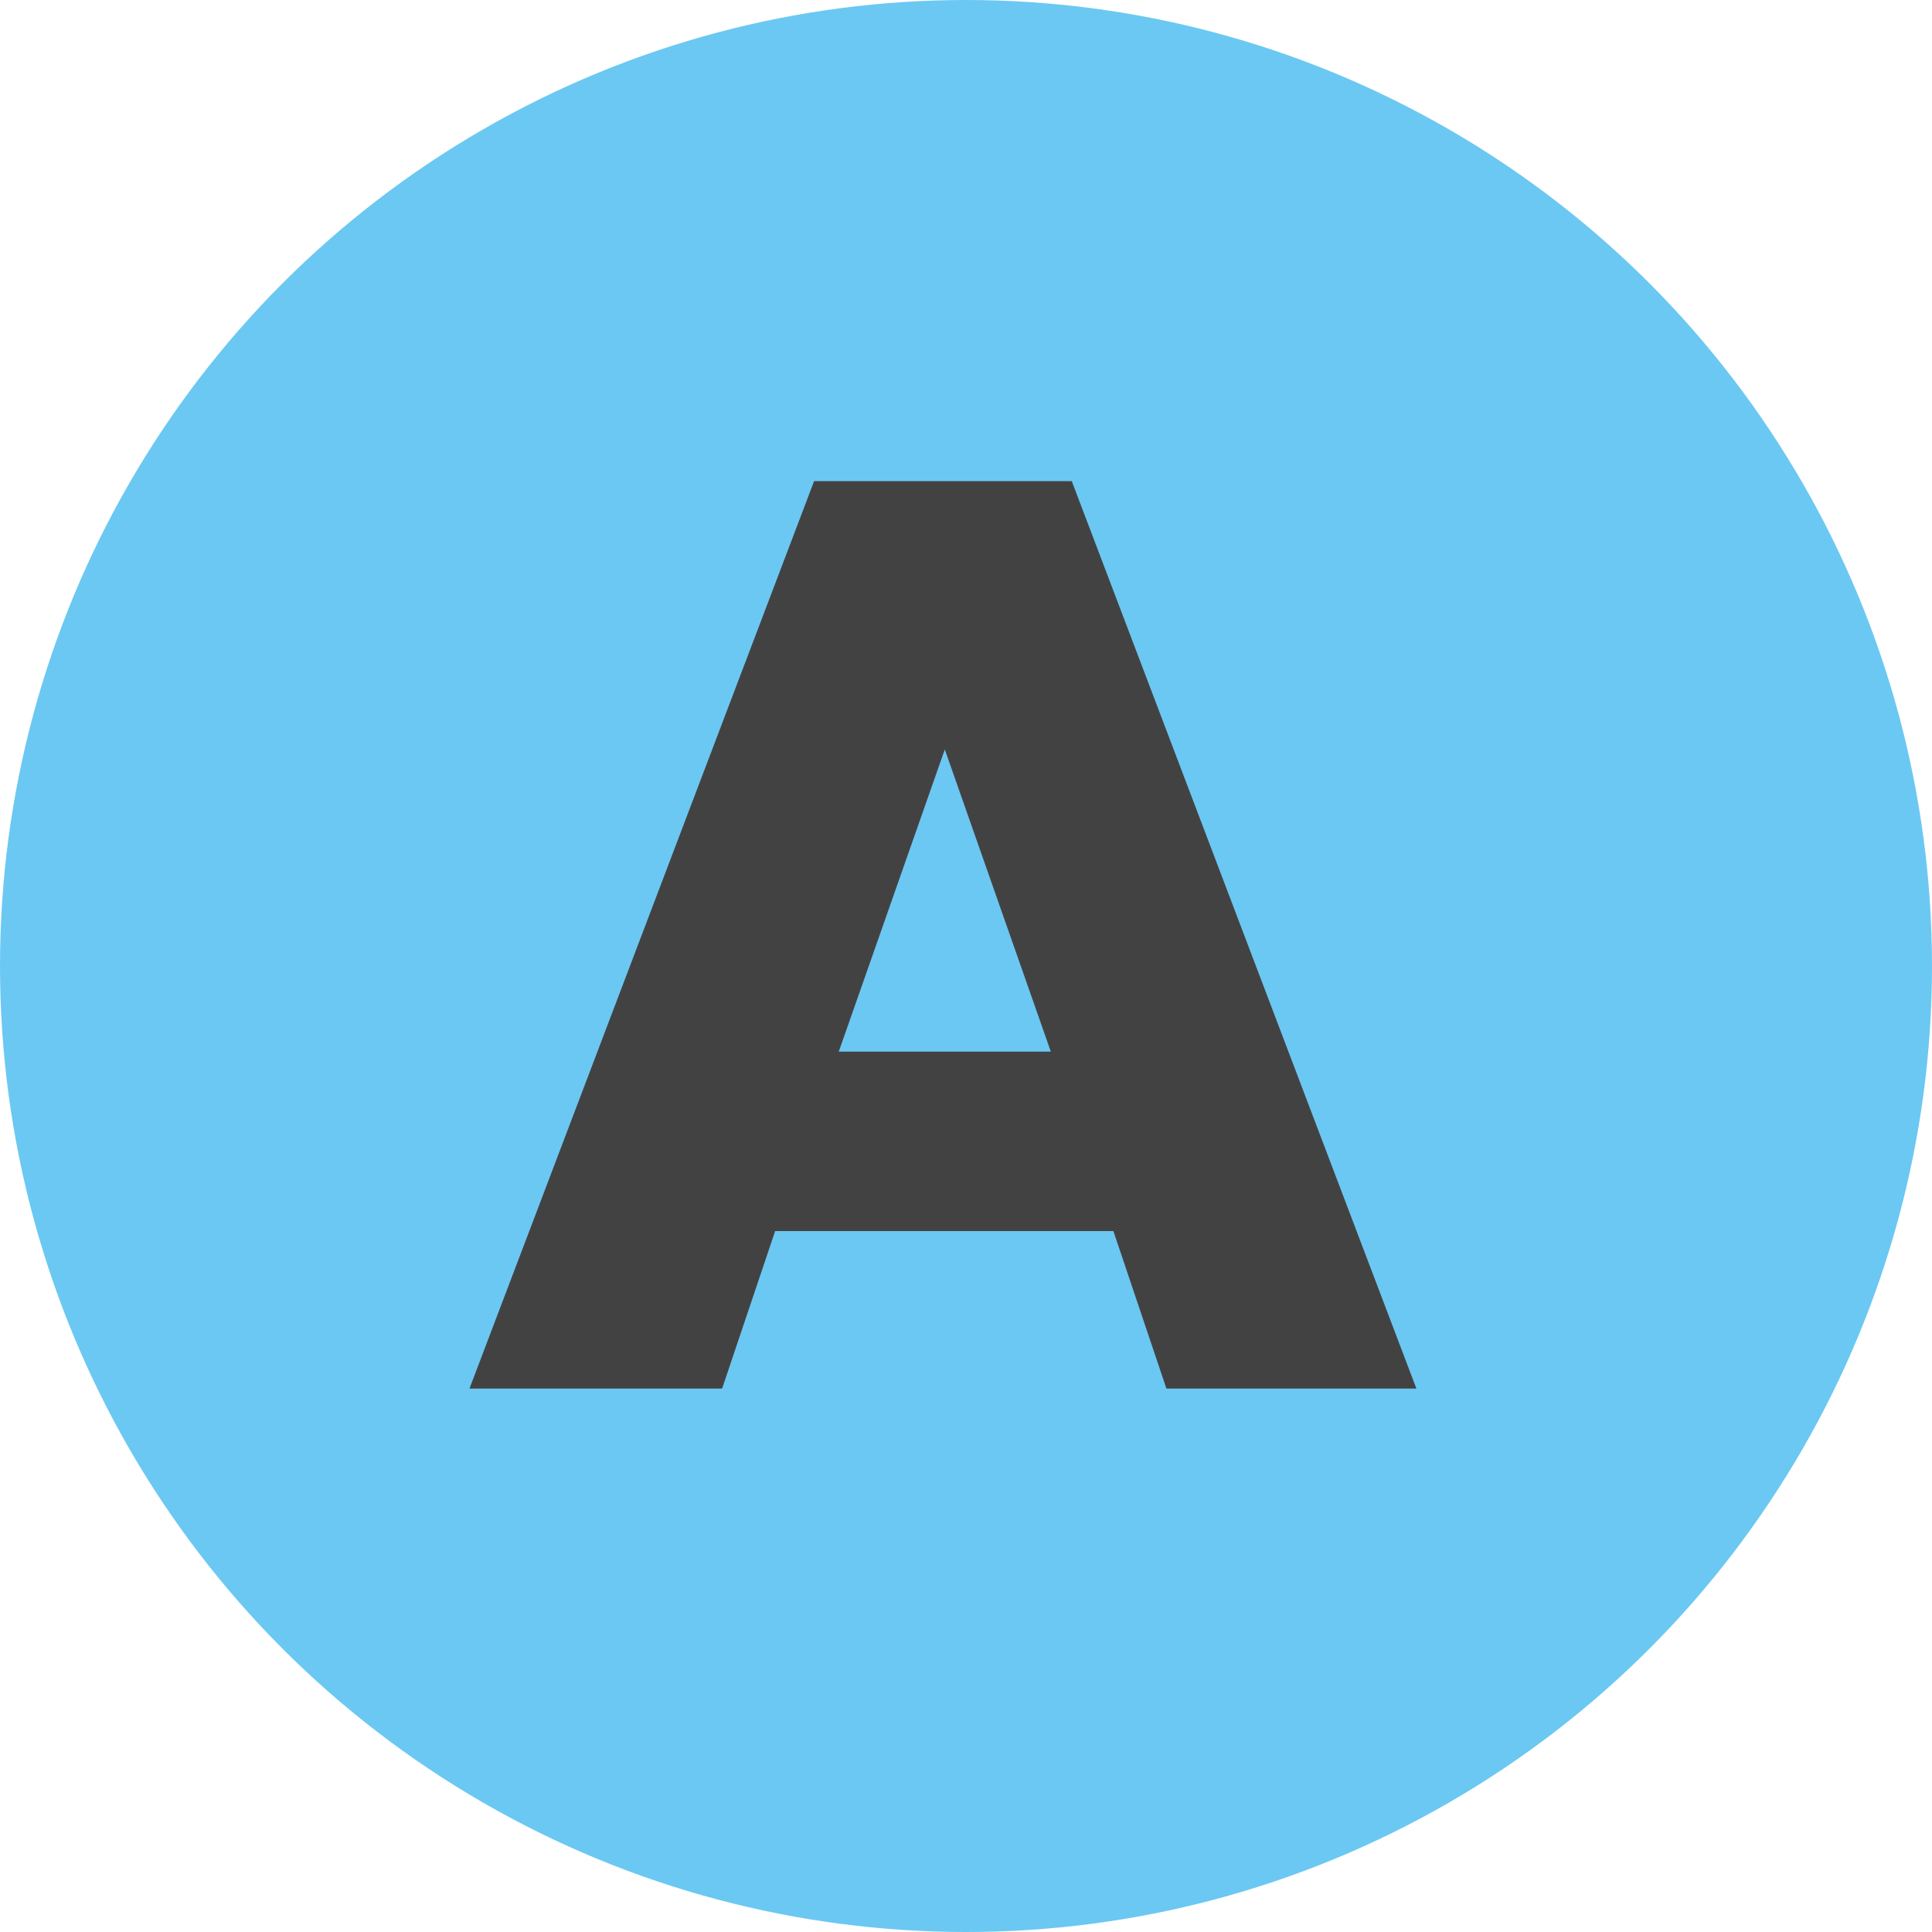
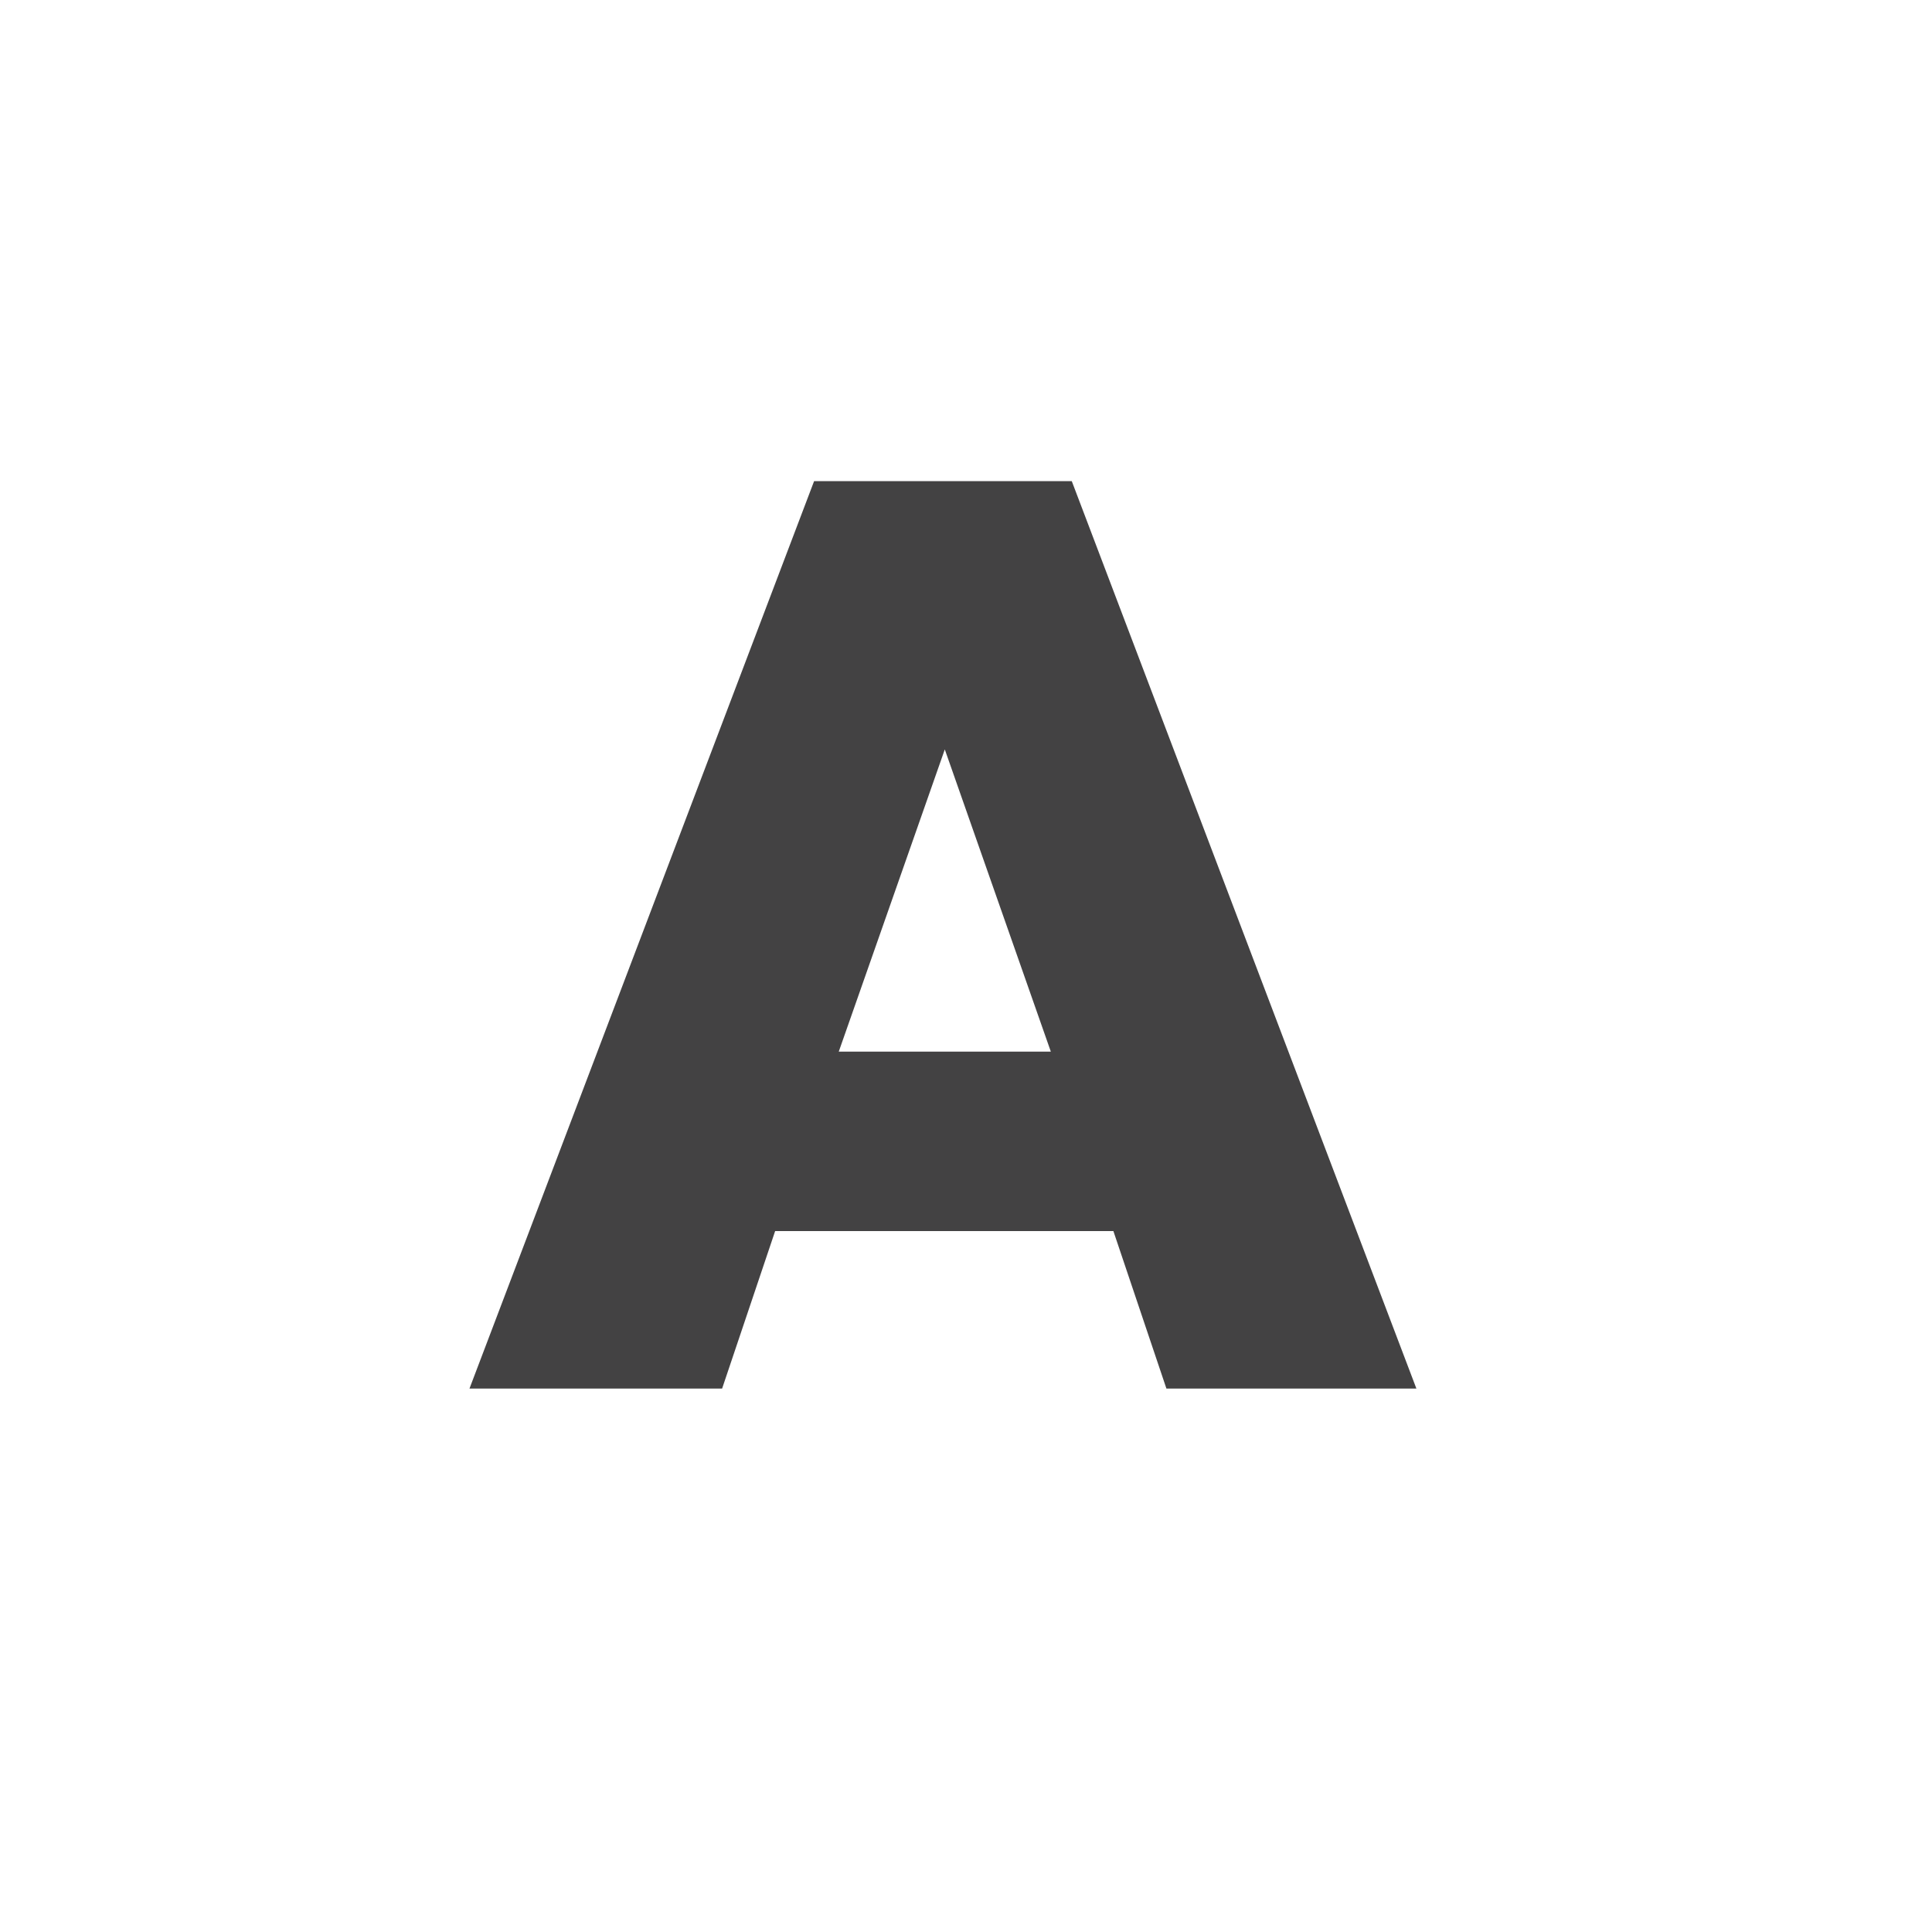
<svg xmlns="http://www.w3.org/2000/svg" viewBox="0 0 72.88 72.88">
  <defs>
    <style>.cls-1{fill:#6bc8f2;}.cls-2{fill:#434243;}</style>
  </defs>
  <title>アセット 42</title>
  <g id="レイヤー_2" data-name="レイヤー 2">
    <g id="レイヤー_2-2" data-name="レイヤー 2">
-       <circle class="cls-1" cx="36.44" cy="36.44" r="36.44" />
      <path class="cls-2" d="M42,46.44H29.24l-2,5.94H17.71l13-34.23h9.72l13,34.23H44Zm-2.36-6.77-4-11.4-4,11.4Z" />
    </g>
  </g>
</svg>